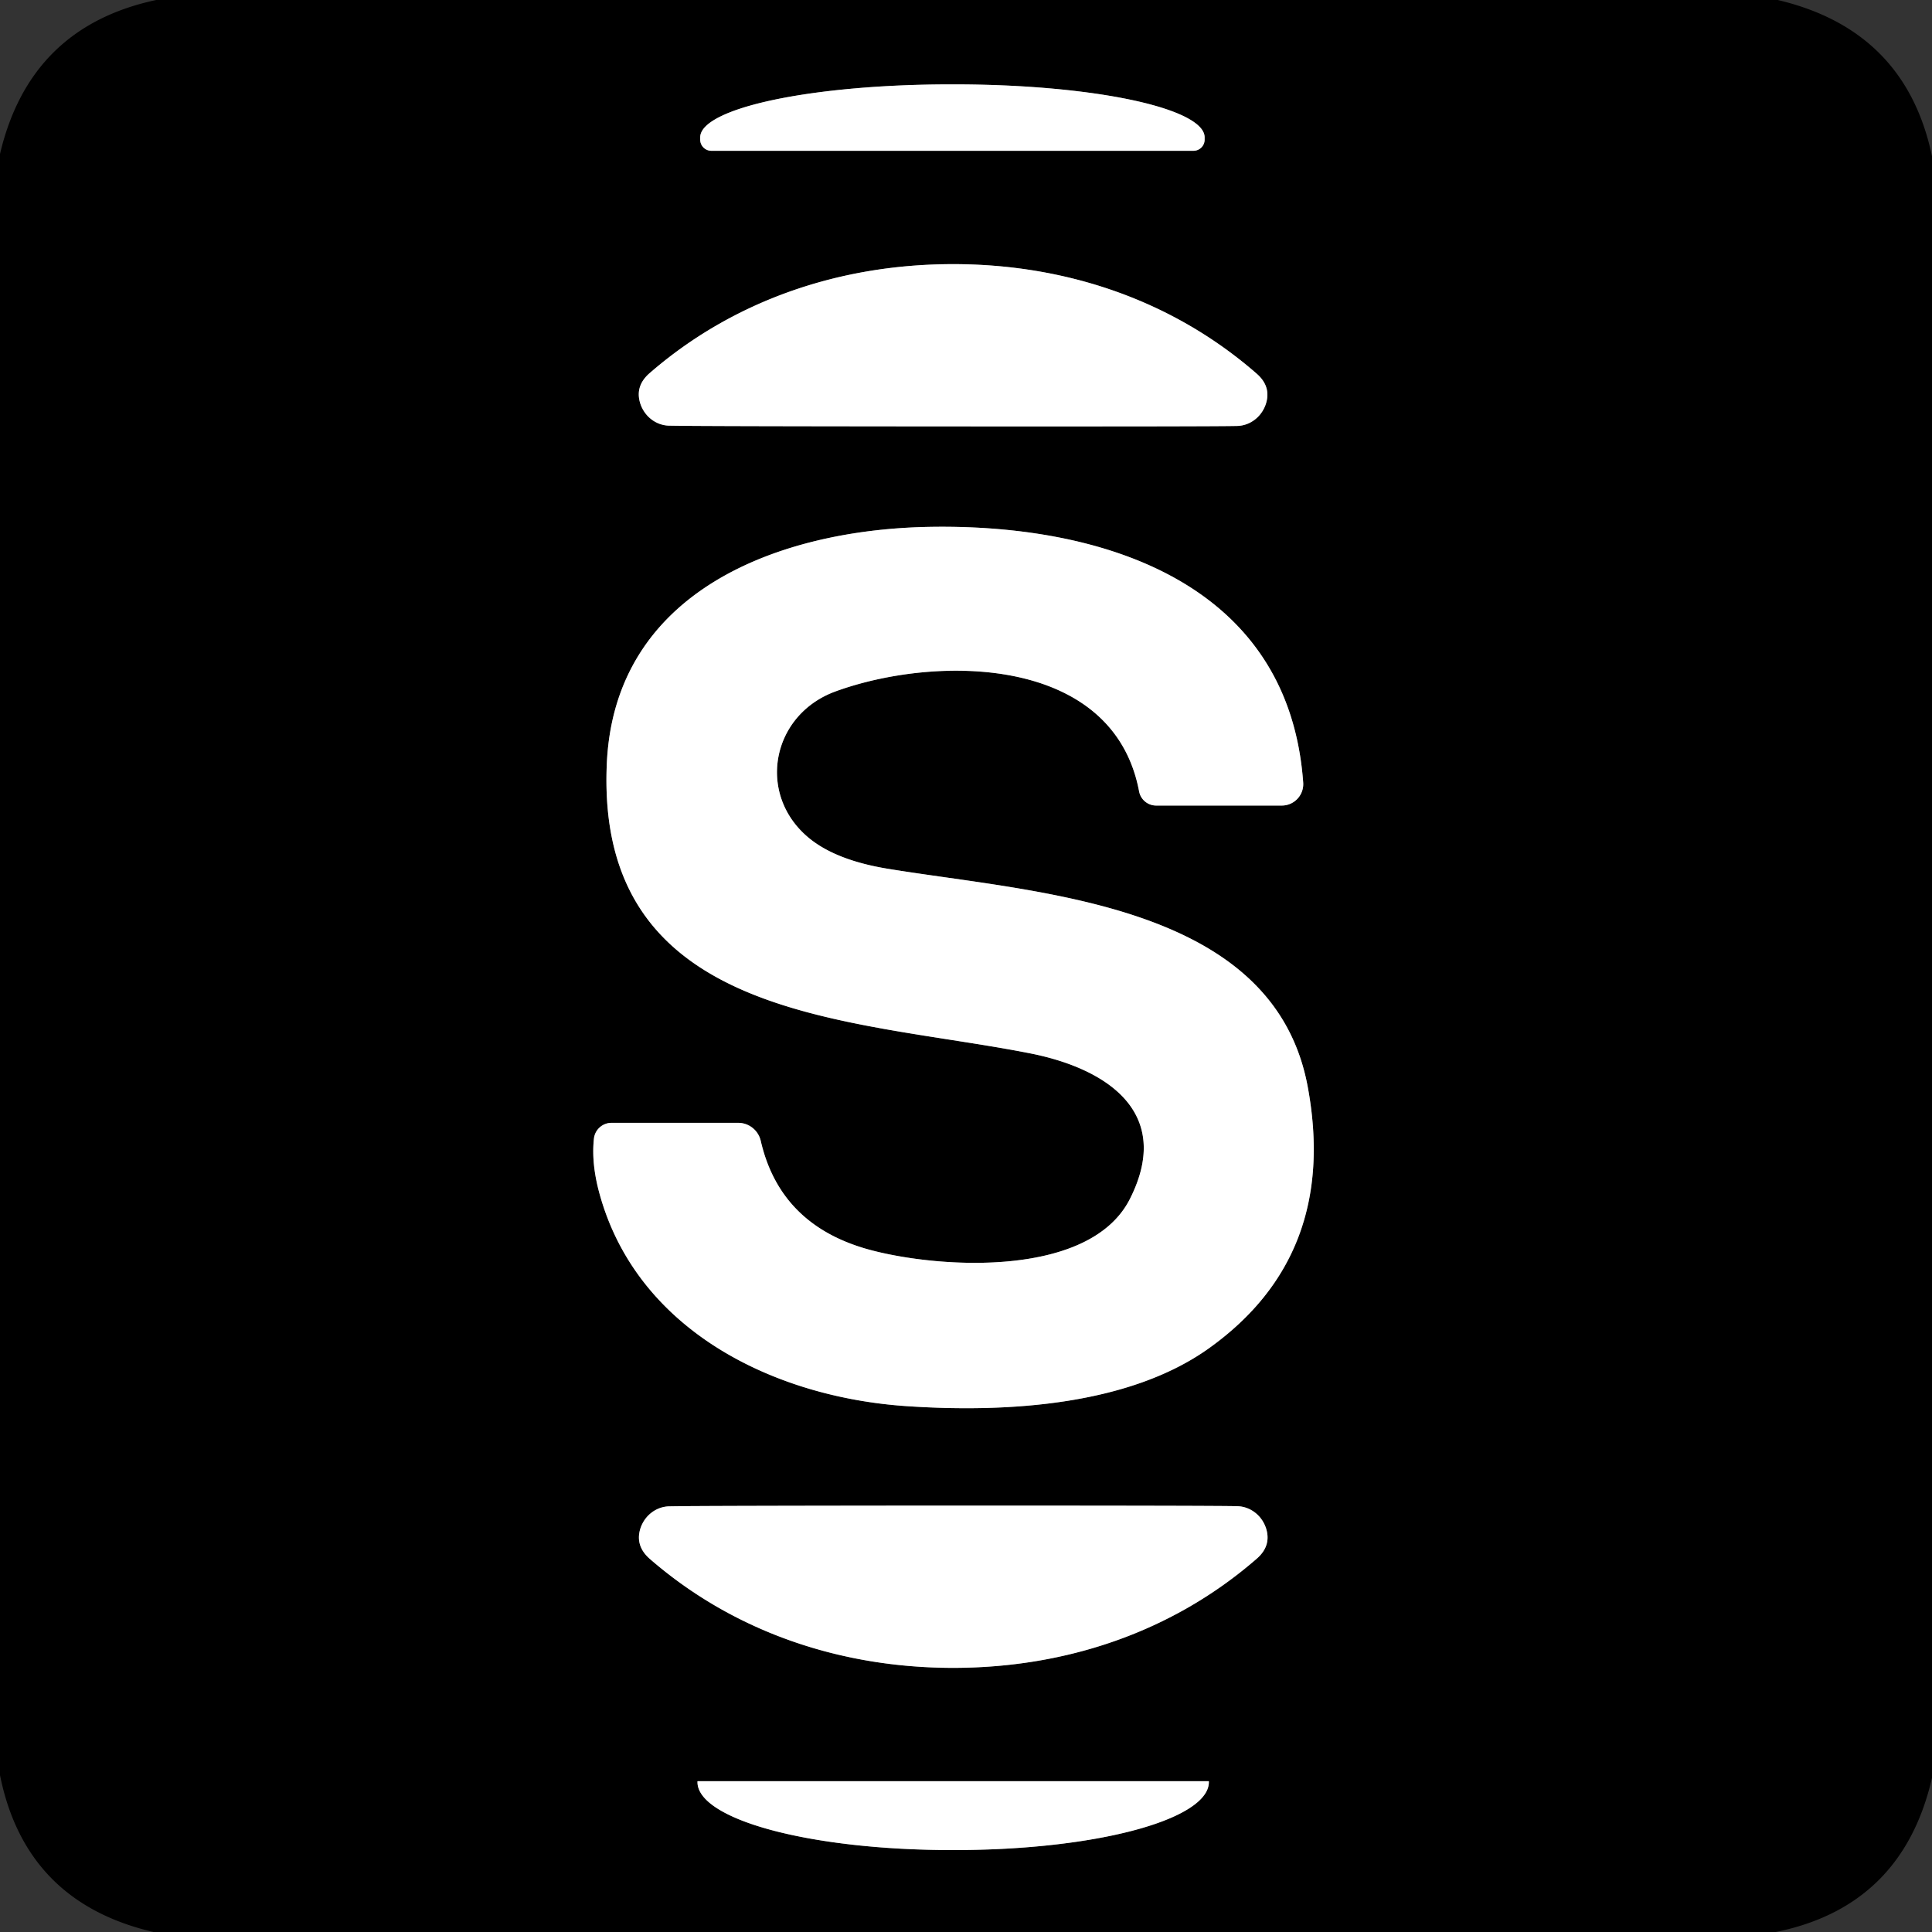
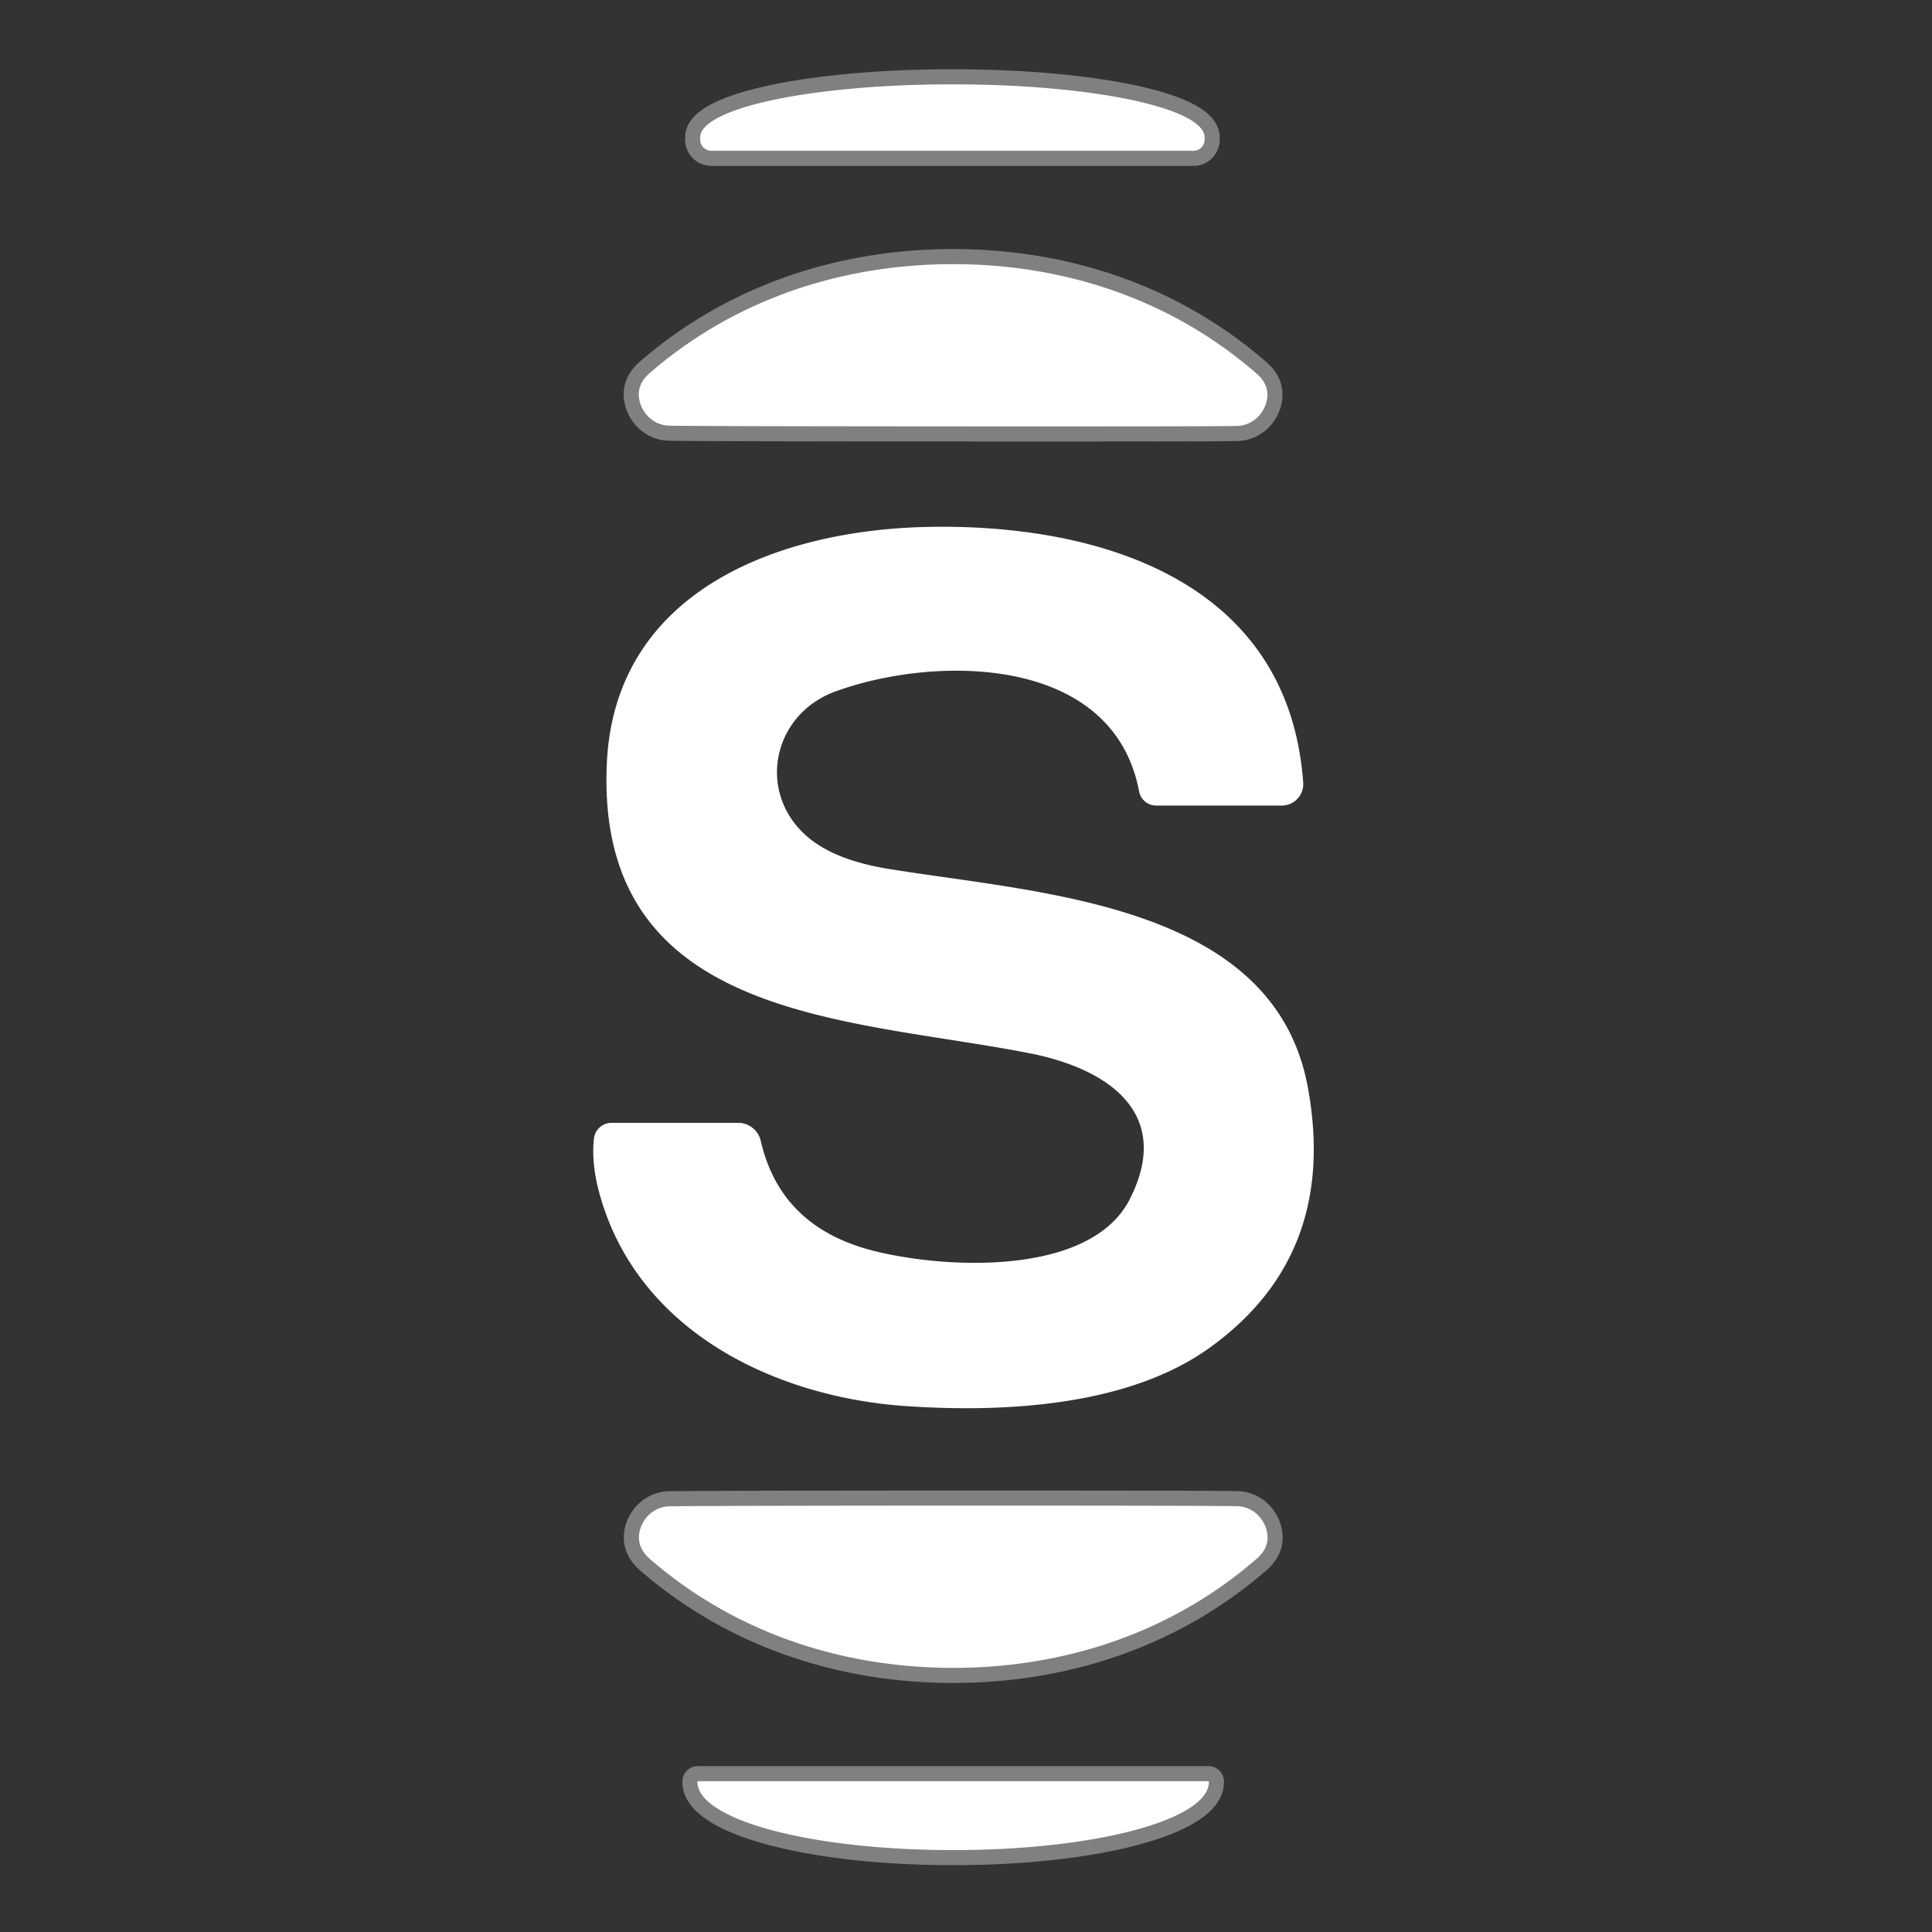
<svg xmlns="http://www.w3.org/2000/svg" version="1.1" viewBox="0.00 0.00 128.00 128.00">
  <rect x="0.00" y="0.00" width="128.00" height="128.00" fill="#333333" stroke="none" />
  <g stroke-width="2.00" fill="none" stroke-linecap="butt">
    <path stroke="#808080" vector-effect="non-scaling-stroke" d="   M 47.13 9.99   L 79.07 9.99   A 0.74 0.74 0.0 0 0 79.81 9.25   L 79.81 9.10   A 16.58 3.51 0.0 0 0 63.23 5.59   L 62.97 5.59   A 16.58 3.51 -0.0 0 0 46.39 9.10   L 46.39 9.25   A 0.74 0.74 0.0 0 0 47.13 9.99" />
    <path stroke="#808080" vector-effect="non-scaling-stroke" d="   M 63.14 28.25   Q 80.39 28.26 81.97 28.22   A 2.13 2.03 -81.7 0 0 83.88 26.72   Q 84.22 25.59 83.25 24.75   C 77.67 19.88 70.59 17.50 63.15 17.50   C 55.70 17.50 48.62 19.87 43.03 24.73   Q 42.07 25.57 42.41 26.70   A 2.13 2.03 81.8 0 0 44.32 28.20   Q 45.89 28.24 63.14 28.25" />
-     <path stroke="#808080" vector-effect="non-scaling-stroke" d="   M 75.47 52.44   A 1.15 1.15 0.0 0 0 76.60 53.37   L 84.92 53.37   A 1.42 1.42 0.0 0 0 86.34 51.85   C 85.37 38.40 72.70 34.67 61.42 34.91   C 51.65 35.12 40.68 39.11 40.20 50.66   C 39.49 67.69 56.39 67.44 68.26 69.79   C 73.41 70.81 77.74 73.76 74.85 79.45   C 72.22 84.61 62.48 84.06 57.80 82.85   Q 51.71 81.28 50.40 75.58   A 1.54 1.54 0.0 0 0 48.90 74.39   L 40.52 74.39   A 1.18 1.17 3.0 0 0 39.35 75.44   Q 39.17 77.07 39.71 79.05   C 42.19 88.15 51.28 92.57 60.06 93.16   C 66.88 93.62 74.85 93.07 80.09 89.33   Q 88.71 83.17 86.64 72.00   C 84.37 59.77 68.72 59.19 58.77 57.55   Q 55.46 57.00 53.68 55.59   C 50.09 52.73 51.06 47.38 55.35 45.81   C 61.92 43.41 73.75 43.33 75.47 52.44" />
    <path stroke="#808080" vector-effect="non-scaling-stroke" d="   M 63.15 99.75   Q 45.90 99.76 44.32 99.80   A 2.13 2.03 -81.8 0 0 42.42 101.29   Q 42.08 102.42 43.04 103.27   C 48.63 108.13 55.71 110.50 63.15 110.50   C 70.60 110.50 77.68 108.13 83.27 103.26   Q 84.23 102.42 83.89 101.29   A 2.13 2.03 81.7 0 0 81.98 99.79   Q 80.40 99.75 63.15 99.75" />
    <path stroke="#808080" vector-effect="non-scaling-stroke" d="   M 80.07 118.01   L 46.23 118.01   A 0.02 0.02 0.0 0 0 46.21 118.03   L 46.21 118.07   A 16.79 4.50 -0.0 0 0 63.00 122.57   L 63.30 122.57   A 16.79 4.50 0.0 0 0 80.09 118.07   L 80.09 118.03   A 0.02 0.02 0.0 0 0 80.07 118.01" />
  </g>
-   <path fill="#000000" d="   M 117.78 0.00   Q 126.25 2.00 128.00 10.35   L 128.00 117.79   Q 126.04 126.30 117.65 128.00   L 10.17 128.00   Q 1.69 126.03 0.00 117.61   L 0.00 10.20   Q 1.98 1.78 10.35 0.00   L 117.78 0.00   Z   M 47.13 9.99   L 79.07 9.99   A 0.74 0.74 0.0 0 0 79.81 9.25   L 79.81 9.10   A 16.58 3.51 0.0 0 0 63.23 5.59   L 62.97 5.59   A 16.58 3.51 -0.0 0 0 46.39 9.10   L 46.39 9.25   A 0.74 0.74 0.0 0 0 47.13 9.99   Z   M 63.14 28.25   Q 80.39 28.26 81.97 28.22   A 2.13 2.03 -81.7 0 0 83.88 26.72   Q 84.22 25.59 83.25 24.75   C 77.67 19.88 70.59 17.50 63.15 17.50   C 55.70 17.50 48.62 19.87 43.03 24.73   Q 42.07 25.57 42.41 26.70   A 2.13 2.03 81.8 0 0 44.32 28.20   Q 45.89 28.24 63.14 28.25   Z   M 75.47 52.44   A 1.15 1.15 0.0 0 0 76.60 53.37   L 84.92 53.37   A 1.42 1.42 0.0 0 0 86.34 51.85   C 85.37 38.40 72.70 34.67 61.42 34.91   C 51.65 35.12 40.68 39.11 40.20 50.66   C 39.49 67.69 56.39 67.44 68.26 69.79   C 73.41 70.81 77.74 73.76 74.85 79.45   C 72.22 84.61 62.48 84.06 57.80 82.85   Q 51.71 81.28 50.40 75.58   A 1.54 1.54 0.0 0 0 48.90 74.39   L 40.52 74.39   A 1.18 1.17 3.0 0 0 39.35 75.44   Q 39.17 77.07 39.71 79.05   C 42.19 88.15 51.28 92.57 60.06 93.16   C 66.88 93.62 74.85 93.07 80.09 89.33   Q 88.71 83.17 86.64 72.00   C 84.37 59.77 68.72 59.19 58.77 57.55   Q 55.46 57.00 53.68 55.59   C 50.09 52.73 51.06 47.38 55.35 45.81   C 61.92 43.41 73.75 43.33 75.47 52.44   Z   M 63.15 99.75   Q 45.90 99.76 44.32 99.80   A 2.13 2.03 -81.8 0 0 42.42 101.29   Q 42.08 102.42 43.04 103.27   C 48.63 108.13 55.71 110.50 63.15 110.50   C 70.60 110.50 77.68 108.13 83.27 103.26   Q 84.23 102.42 83.89 101.29   A 2.13 2.03 81.7 0 0 81.98 99.79   Q 80.40 99.75 63.15 99.75   Z   M 80.07 118.01   L 46.23 118.01   A 0.02 0.02 0.0 0 0 46.21 118.03   L 46.21 118.07   A 16.79 4.50 -0.0 0 0 63.00 122.57   L 63.30 122.57   A 16.79 4.50 0.0 0 0 80.09 118.07   L 80.09 118.03   A 0.02 0.02 0.0 0 0 80.07 118.01   Z" />
  <path fill="#ffffff" d="   M 47.13 9.99   A 0.74 0.74 0.0 0 1 46.39 9.25   L 46.39 9.10   A 16.58 3.51 0.0 0 1 62.97 5.59   L 63.23 5.59   A 16.58 3.51 -0.0 0 1 79.81 9.10   L 79.81 9.25   A 0.74 0.74 0.0 0 1 79.07 9.99   L 47.13 9.99   Z" />
  <path fill="#ffffff" d="   M 63.15 17.50   C 70.59 17.50 77.67 19.88 83.25 24.75   Q 84.22 25.59 83.88 26.72   A 2.13 2.03 -81.7 0 1 81.97 28.22   Q 80.39 28.26 63.14 28.25   Q 45.89 28.24 44.32 28.20   A 2.13 2.03 81.8 0 1 42.41 26.70   Q 42.07 25.57 43.03 24.73   C 48.62 19.87 55.70 17.50 63.15 17.50   Z" />
  <path fill="#ffffff" d="   M 75.47 52.44   C 73.75 43.33 61.92 43.41 55.35 45.81   C 51.06 47.38 50.09 52.73 53.68 55.59   Q 55.46 57.00 58.77 57.55   C 68.72 59.19 84.37 59.77 86.64 72.00   Q 88.71 83.17 80.09 89.33   C 74.85 93.07 66.88 93.62 60.06 93.16   C 51.28 92.57 42.19 88.15 39.71 79.05   Q 39.17 77.07 39.35 75.44   A 1.18 1.17 3.0 0 1 40.52 74.39   L 48.90 74.39   A 1.54 1.54 0.0 0 1 50.40 75.58   Q 51.71 81.28 57.80 82.85   C 62.48 84.06 72.22 84.61 74.85 79.45   C 77.74 73.76 73.41 70.81 68.26 69.79   C 56.39 67.44 39.49 67.69 40.20 50.66   C 40.68 39.11 51.65 35.12 61.42 34.91   C 72.70 34.67 85.37 38.40 86.34 51.85   A 1.42 1.42 0.0 0 1 84.92 53.37   L 76.60 53.37   A 1.15 1.15 0.0 0 1 75.47 52.44   Z" />
  <path fill="#ffffff" d="   M 63.15 99.75   Q 80.40 99.75 81.98 99.79   A 2.13 2.03 81.7 0 1 83.89 101.29   Q 84.23 102.42 83.27 103.26   C 77.68 108.13 70.60 110.50 63.15 110.50   C 55.71 110.50 48.63 108.13 43.04 103.27   Q 42.08 102.42 42.42 101.29   A 2.13 2.03 -81.8 0 1 44.32 99.80   Q 45.90 99.76 63.15 99.75   Z" />
  <path fill="#ffffff" d="   M 80.07 118.01   A 0.02 0.02 0.0 0 1 80.09 118.03   L 80.09 118.07   A 16.79 4.50 0.0 0 1 63.30 122.57   L 63.00 122.57   A 16.79 4.50 -0.0 0 1 46.21 118.07   L 46.21 118.03   A 0.02 0.02 0.0 0 1 46.23 118.01   L 80.07 118.01   Z" />
</svg>